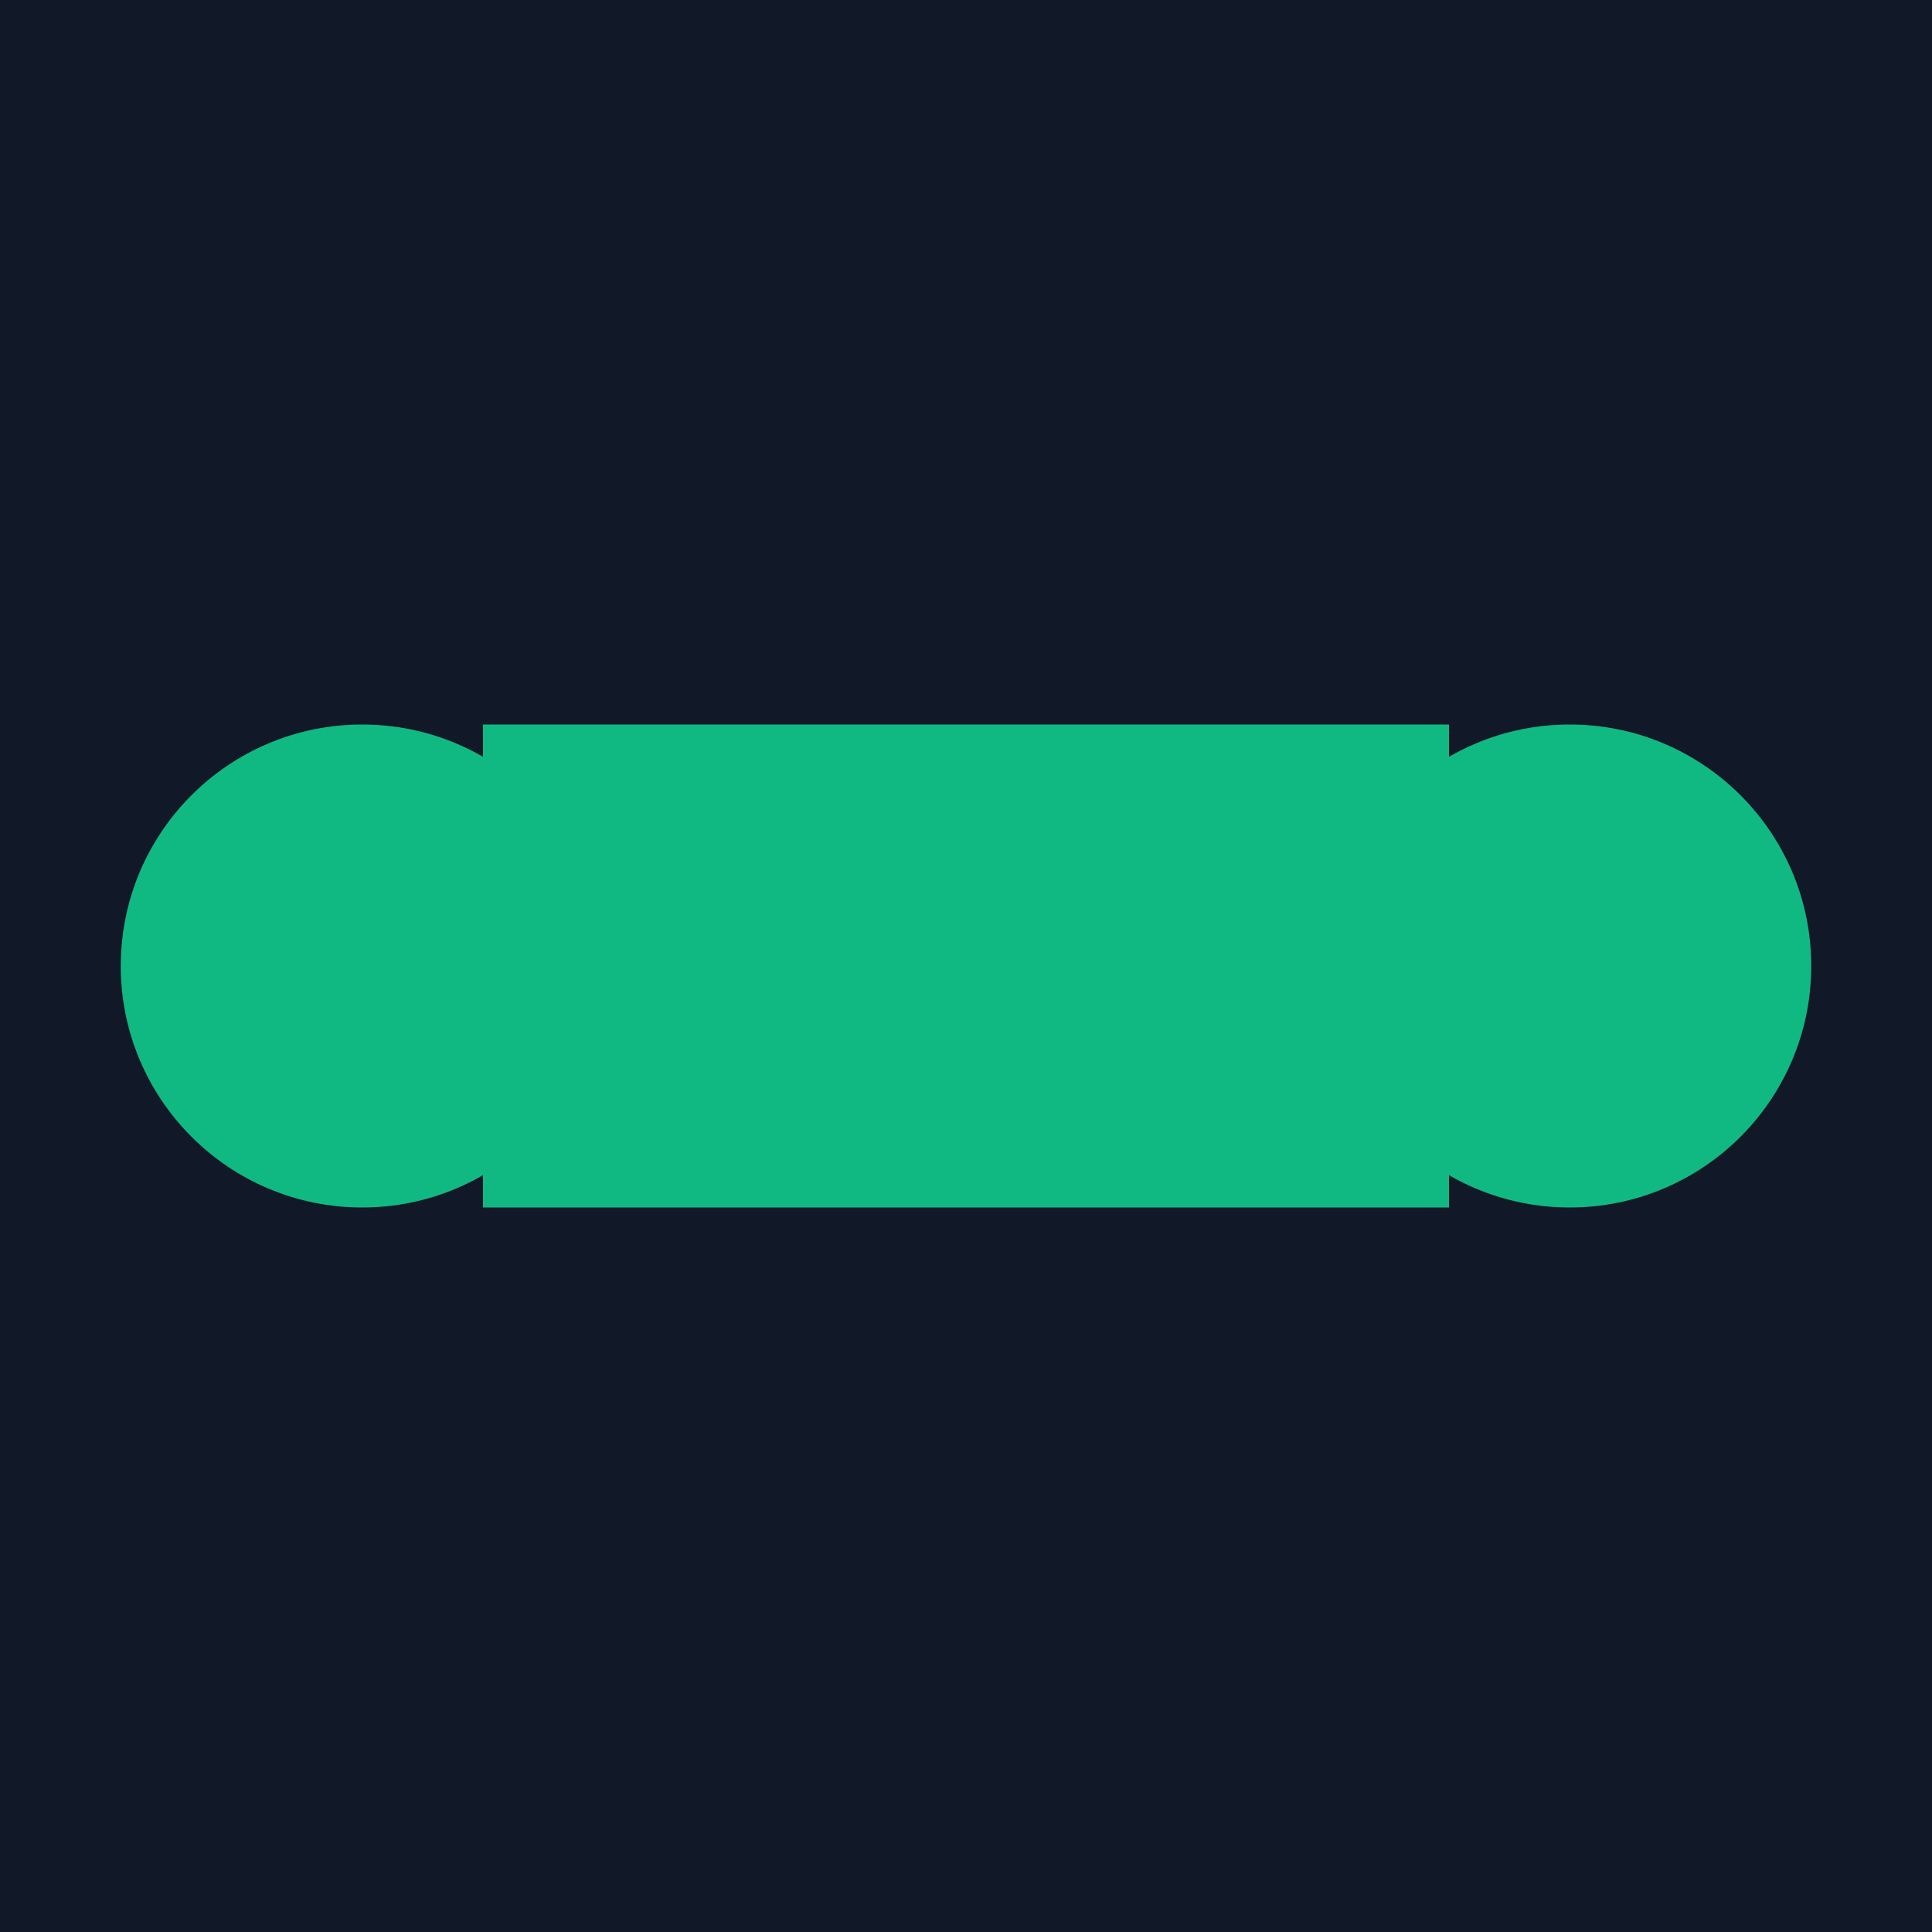
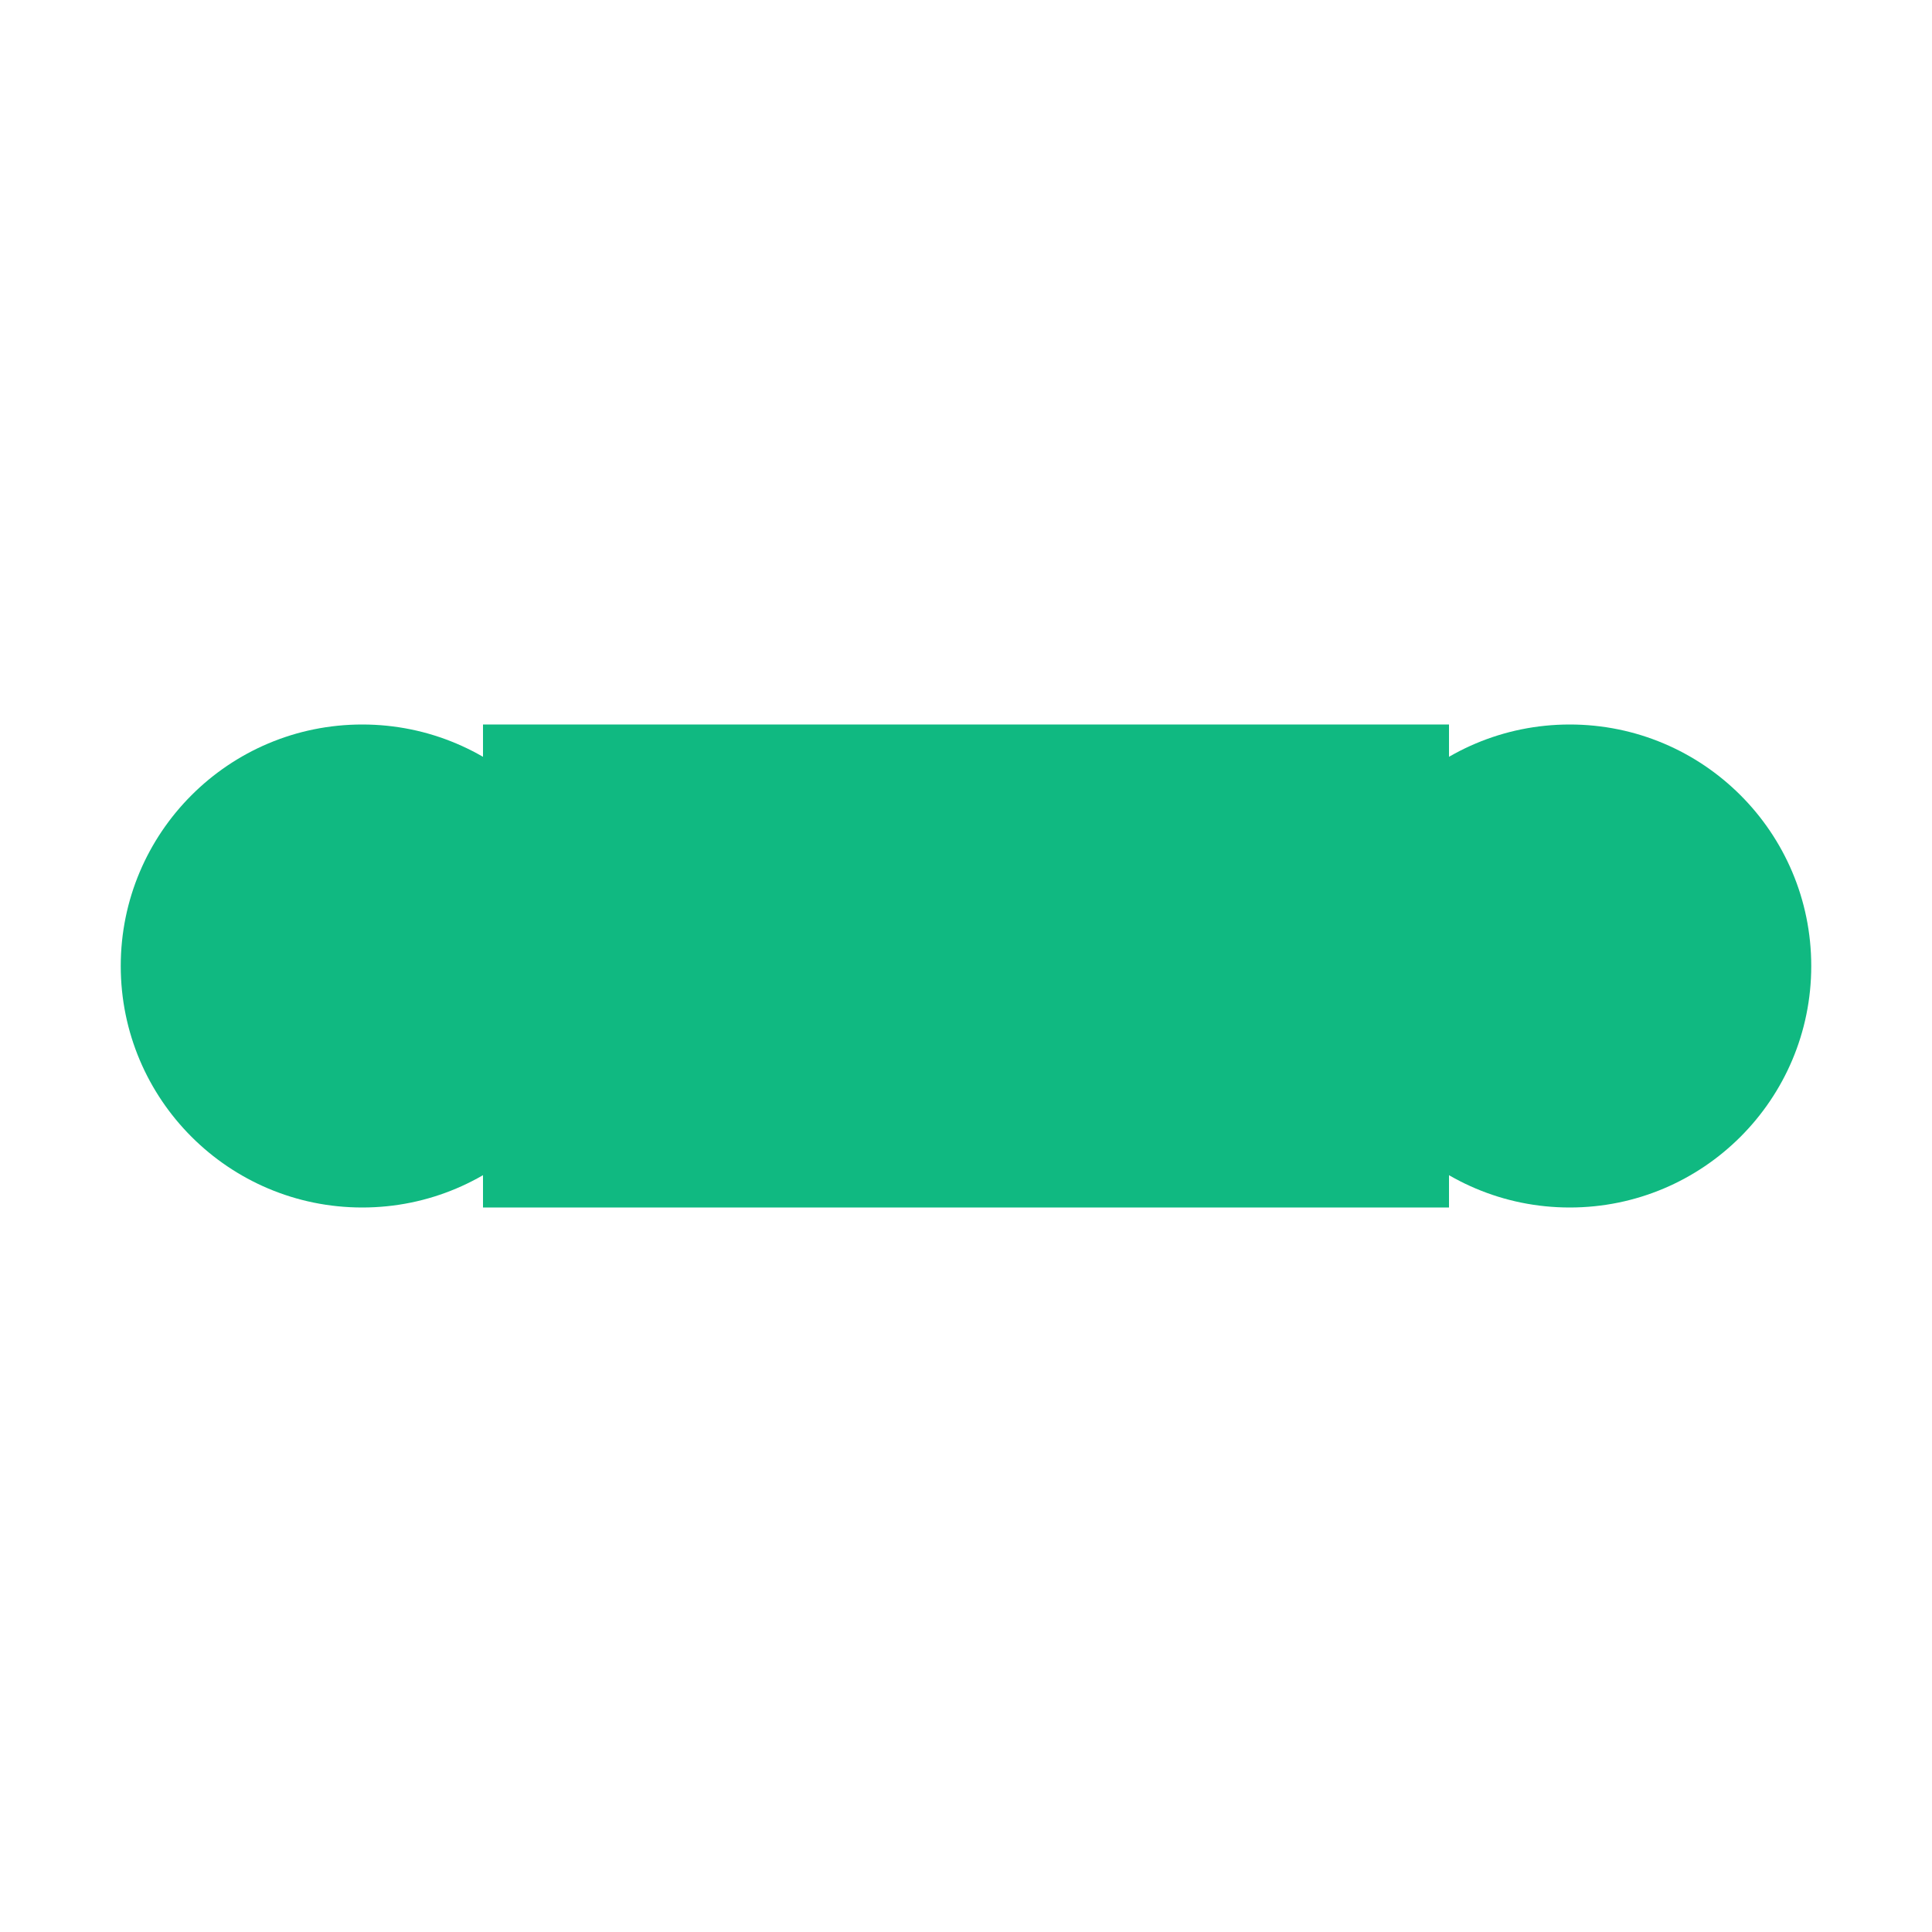
<svg xmlns="http://www.w3.org/2000/svg" width="32" height="32" viewBox="0 0 32 32" fill="none">
-   <rect width="32" height="32" fill="#111827" />
  <path d="M8 12H24V20H8V12Z" fill="#10B981" />
  <circle cx="6" cy="16" r="4" fill="#10B981" />
  <circle cx="26" cy="16" r="4" fill="#10B981" />
</svg>